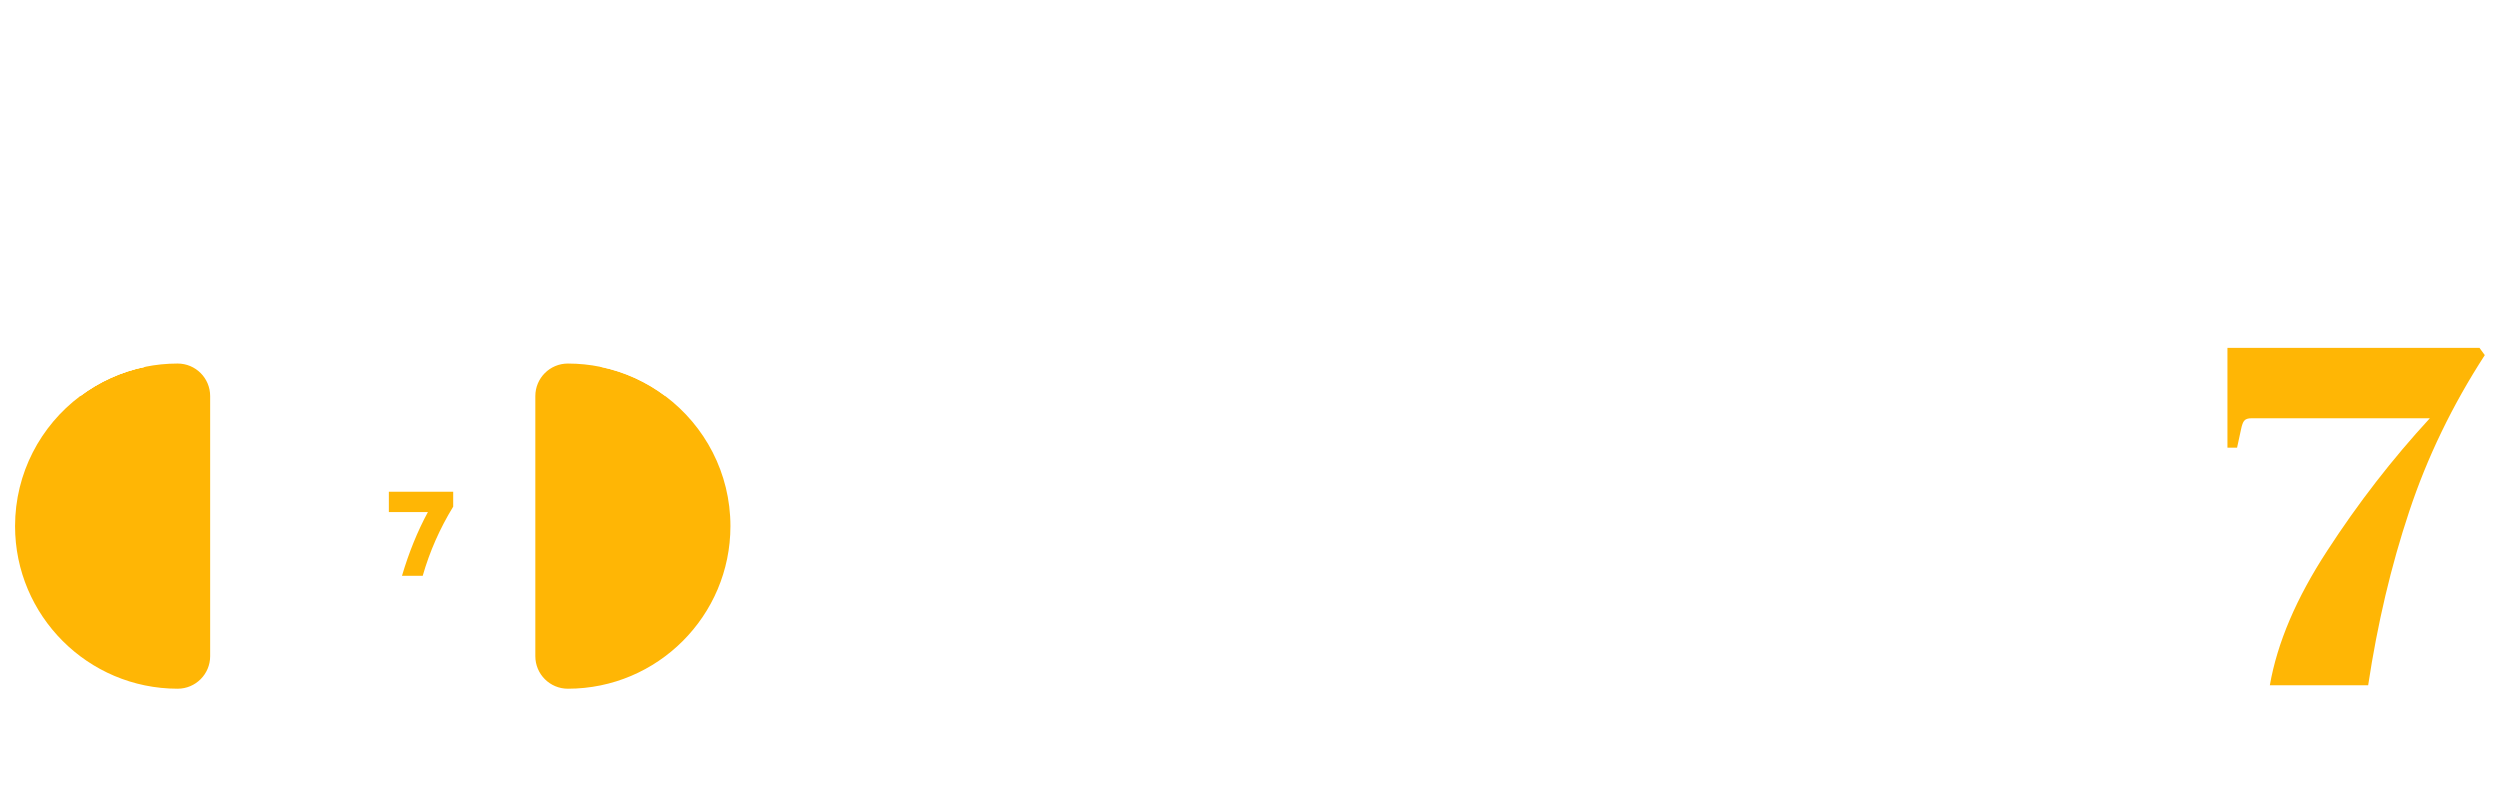
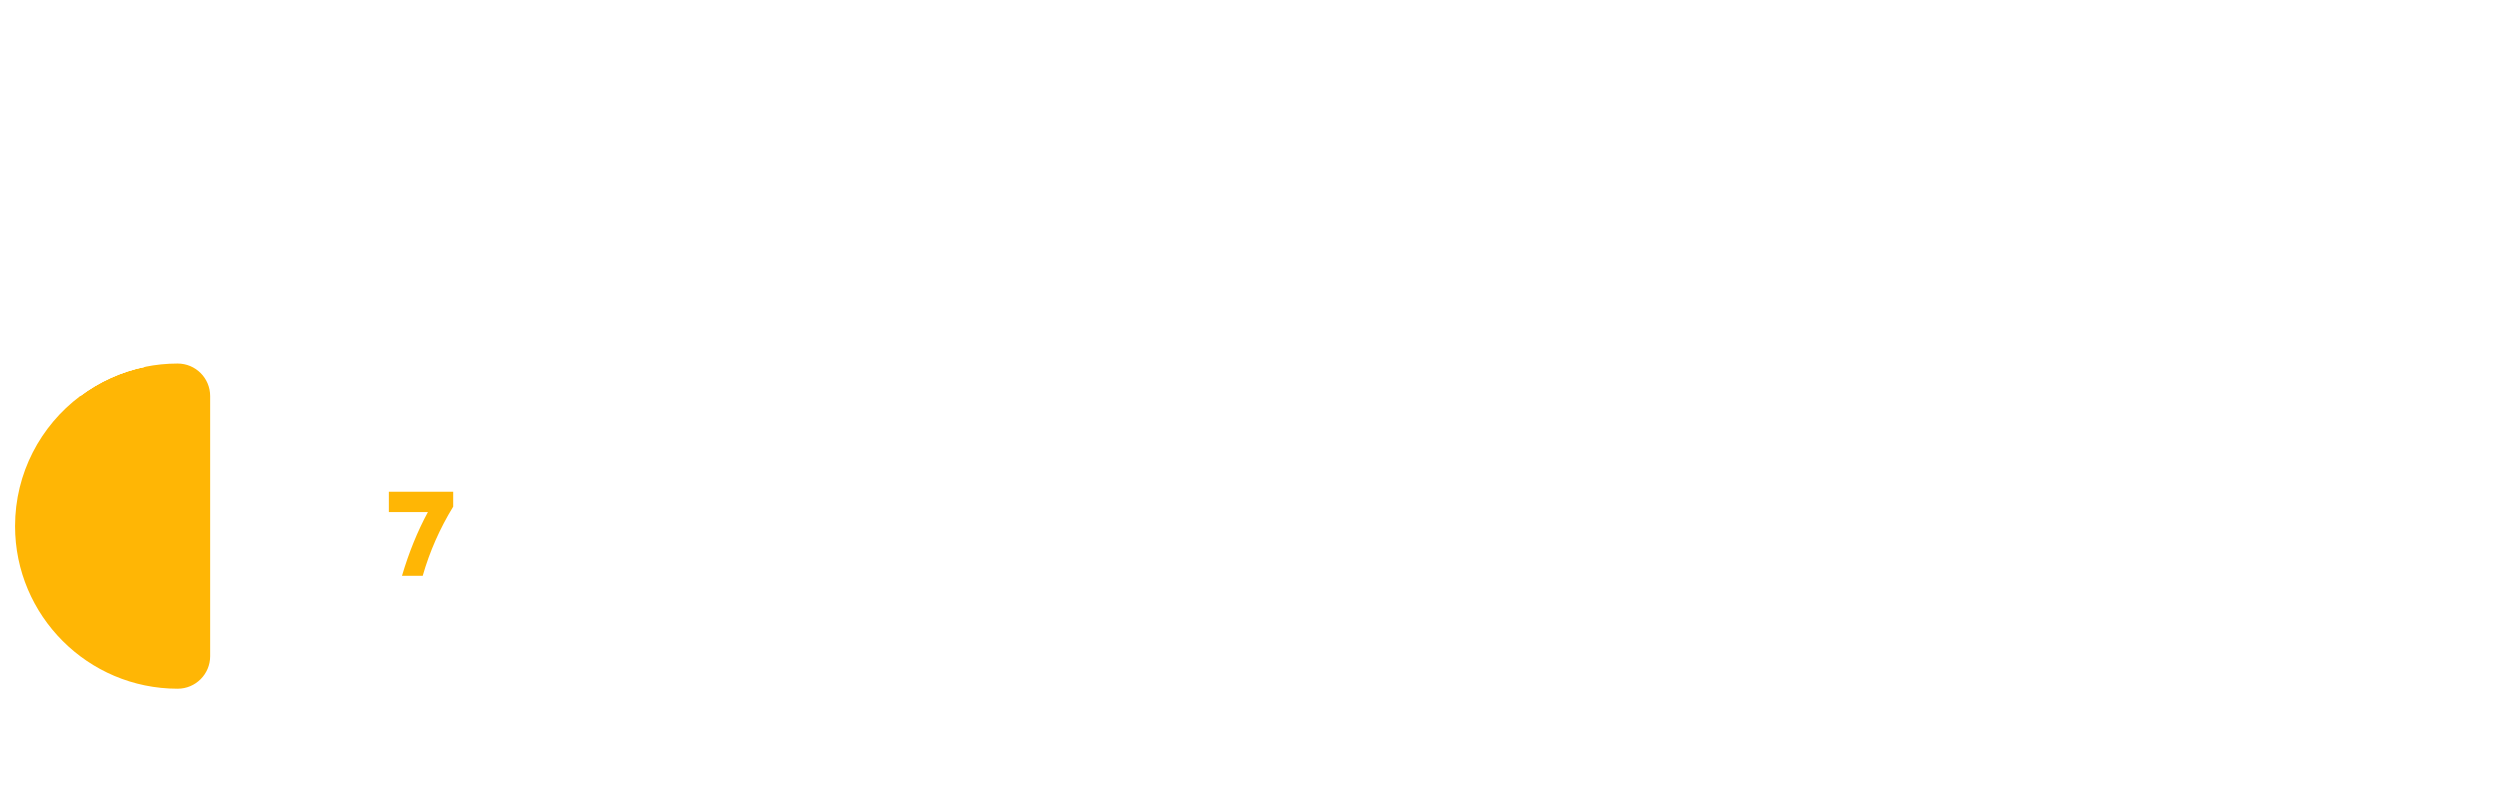
<svg xmlns="http://www.w3.org/2000/svg" width="664" height="210" viewBox="0 0 664 210" fill="none">
  <g filter="url(#filter0_d_1201_245)">
    <path d="M4 135.739C4 159.548 23.371 178.921 47.182 178.921C51.952 178.921 55.818 175.053 55.818 170.284V101.193C55.818 96.423 51.952 92.557 47.182 92.557C44.225 92.557 41.338 92.856 38.545 93.425C32.167 94.725 26.297 97.436 21.273 101.216C10.792 109.102 4 121.641 4 135.739Z" fill="#FFB605" />
-     <path d="M176.729 101.218C171.705 97.439 165.835 94.727 159.457 93.427C156.665 92.858 153.777 92.559 150.82 92.559C146.05 92.559 142.184 96.425 142.184 101.195V170.286C142.184 175.055 146.05 178.922 150.82 178.922C174.631 178.922 194.002 159.551 194.002 135.741C194.002 121.643 187.21 109.104 176.729 101.218Z" fill="#FFB605" />
    <path d="M99.001 11.078C56.141 11.078 21.273 45.947 21.273 88.806V101.217C26.298 97.437 32.168 94.726 38.546 93.426V88.806C38.546 55.471 65.665 28.351 99.001 28.351C132.336 28.351 159.455 55.471 159.455 88.806V93.426C165.833 94.726 171.704 97.437 176.728 101.217V88.805C176.728 45.947 141.86 11.078 99.001 11.078Z" fill="white" />
    <path d="M21.273 88.807V101.218C26.298 97.438 32.168 94.727 38.546 93.427V88.807C38.546 55.472 65.665 28.353 99.001 28.353V11.08C56.141 11.079 21.273 45.948 21.273 88.807Z" fill="white" />
    <path d="M78.584 67.275H120.153C125.412 67.283 129.673 71.752 129.68 77.269V164.481C129.673 169.997 125.412 174.467 120.153 174.474H78.584C73.325 174.467 69.064 169.997 69.057 164.481V77.269C69.064 71.752 73.325 67.283 78.584 67.275ZM74.253 164.481C74.257 166.988 76.193 169.019 78.584 169.023H120.153C122.544 169.019 124.48 166.988 124.483 164.481V77.269C124.48 74.761 122.544 72.73 120.153 72.726H78.584C76.193 72.73 74.257 74.761 74.253 77.269V164.481ZM92.44 156.305H106.297C107.731 156.305 108.895 157.526 108.895 159.03C108.895 160.534 107.731 161.755 106.297 161.755H92.44C91.006 161.755 89.842 160.534 89.842 159.03C89.842 157.526 91.006 156.305 92.44 156.305Z" fill="white" />
-     <path d="M92.256 139.396C89.664 139.396 87.372 138.88 85.38 137.848C83.388 136.792 81.84 135.28 80.736 133.312C79.632 131.344 79.08 129.028 79.08 126.364C79.08 123.7 79.632 121.384 80.736 119.416C81.864 117.424 83.412 115.912 85.38 114.88C87.372 113.824 89.664 113.296 92.256 113.296C94.56 113.296 96.624 113.716 98.448 114.556C100.296 115.372 101.808 116.56 102.984 118.12C104.184 119.68 104.952 121.552 105.288 123.736H98.988C98.724 122.272 98.016 121.144 96.864 120.352C95.736 119.56 94.2 119.164 92.256 119.164C89.832 119.164 88.056 119.74 86.928 120.892C85.824 122.044 85.272 123.868 85.272 126.364C85.272 128.836 85.824 130.648 86.928 131.8C88.056 132.928 89.832 133.492 92.256 133.492C96.12 133.492 98.364 132.004 98.988 129.028H105.288C104.52 132.7 102.96 135.352 100.608 136.984C98.28 138.592 95.496 139.396 92.256 139.396Z" fill="white" />
    <path d="M106.768 148.936C108.603 142.728 110.896 137.085 113.648 132.008H103.28V126.6H120.368V130.568C116.805 136.392 114.107 142.515 112.272 148.936H106.768Z" fill="#FFB605" />
  </g>
  <g filter="url(#filter1_d_1201_245)">
-     <path d="M224.152 125.76H208.92V115.2H250.328V125.76H235.032V160H224.152V125.76ZM254.17 115.2H264.282V128.32C266.671 127.211 269.317 126.656 272.218 126.656C276.57 126.656 279.898 127.787 282.202 130.048C284.549 132.267 285.722 135.381 285.722 139.392V160H275.61V140.8C275.61 139.307 275.226 138.197 274.458 137.472C273.733 136.747 272.538 136.384 270.874 136.384C268.655 136.384 266.991 136.875 265.882 137.856C264.815 138.837 264.282 140.011 264.282 141.376V160H254.17V115.2ZM305.767 160.64C302.311 160.64 299.26 159.979 296.615 158.656C294.012 157.291 291.986 155.349 290.535 152.832C289.084 150.315 288.359 147.307 288.359 143.808C288.359 138.432 289.959 134.229 293.159 131.2C296.359 128.171 300.69 126.656 306.151 126.656C309.607 126.656 312.636 127.339 315.239 128.704C317.884 130.027 319.932 131.968 321.383 134.528C322.834 137.088 323.559 140.139 323.559 143.68V145.856H298.599C298.812 147.179 299.559 148.373 300.839 149.44C302.162 150.464 303.868 150.976 305.959 150.976C308.562 150.976 310.46 150.251 311.655 148.8H322.983C321.831 152.555 319.826 155.477 316.967 157.568C314.151 159.616 310.418 160.64 305.767 160.64ZM312.679 139.776C312.039 138.752 311.207 137.92 310.183 137.28C309.159 136.64 307.751 136.32 305.959 136.32C304.935 136.32 303.762 136.533 302.439 136.96C301.159 137.387 300.114 138.325 299.303 139.776H312.679ZM368.844 160.704C364.236 160.704 360.161 159.787 356.62 157.952C353.079 156.075 350.327 153.387 348.364 149.888C346.401 146.389 345.42 142.272 345.42 137.536C345.42 132.8 346.401 128.683 348.364 125.184C350.369 121.643 353.121 118.955 356.62 117.12C360.161 115.243 364.236 114.304 368.844 114.304C372.94 114.304 376.609 115.051 379.852 116.544C383.137 117.995 385.825 120.107 387.916 122.88C390.049 125.653 391.415 128.981 392.012 132.864H380.812C380.343 130.261 379.084 128.256 377.036 126.848C375.031 125.44 372.3 124.736 368.844 124.736C364.535 124.736 361.377 125.76 359.372 127.808C357.409 129.856 356.428 133.099 356.428 137.536C356.428 141.931 357.409 145.152 359.372 147.2C361.377 149.205 364.535 150.208 368.844 150.208C375.713 150.208 379.703 147.563 380.812 142.272H392.012C390.647 148.8 387.873 153.515 383.692 156.416C379.553 159.275 374.604 160.704 368.844 160.704ZM412.705 160.64C409.249 160.64 406.198 159.979 403.553 158.656C400.95 157.291 398.923 155.349 397.473 152.832C396.022 150.315 395.297 147.307 395.297 143.808C395.297 138.432 396.897 134.229 400.097 131.2C403.297 128.171 407.627 126.656 413.089 126.656C416.545 126.656 419.574 127.339 422.177 128.704C424.822 130.027 426.87 131.968 428.321 134.528C429.771 137.088 430.497 140.139 430.497 143.68V145.856H405.537C405.75 147.179 406.497 148.373 407.777 149.44C409.099 150.464 410.806 150.976 412.897 150.976C415.499 150.976 417.398 150.251 418.593 148.8H429.921C428.769 152.555 426.763 155.477 423.905 157.568C421.089 159.616 417.355 160.64 412.705 160.64ZM419.617 139.776C418.977 138.752 418.145 137.92 417.121 137.28C416.097 136.64 414.689 136.32 412.897 136.32C411.873 136.32 410.699 136.533 409.377 136.96C408.097 137.387 407.051 138.325 406.241 139.776H419.617ZM434.42 126.656H444.532V129.792C445.001 129.024 446.068 128.341 447.732 127.744C449.396 127.104 450.975 126.741 452.468 126.656C452.767 126.613 453.215 126.592 453.812 126.592C457.695 126.592 460.681 127.765 462.772 130.112C464.905 132.459 465.972 135.552 465.972 139.392V160H455.86V141.888C455.86 140.565 455.775 139.541 455.604 138.816C455.433 138.048 455.049 137.451 454.452 137.024C453.897 136.597 453.001 136.384 451.764 136.384C450.015 136.384 448.372 136.768 446.836 137.536C445.3 138.304 444.532 139.435 444.532 140.928V160H434.42V126.656ZM483.858 160.576C479.932 160.576 477.095 159.531 475.345 157.44C473.639 155.349 472.722 152.491 472.594 148.864V137.472H467.858V128H472.594V117.632H482.706V128H491.73V137.472H482.706V149.248C482.706 150.613 483.516 151.296 485.138 151.296C485.906 151.296 487.143 151.083 488.85 150.656C489.788 150.4 490.45 150.251 490.834 150.208L493.33 158.528C490.855 159.339 488.956 159.872 487.634 160.128C486.354 160.427 485.095 160.576 483.858 160.576ZM508.193 160.704C504.566 160.704 501.75 159.552 499.745 157.248C497.74 154.944 496.673 151.808 496.545 147.84V128H506.593V145.984C506.593 147.264 506.657 148.245 506.785 148.928C506.956 149.568 507.318 150.059 507.873 150.4C508.428 150.699 509.302 150.848 510.497 150.848C512.204 150.848 513.782 150.485 515.233 149.76C516.684 148.992 517.409 147.84 517.409 146.304V128H527.457V160H517.409V157.696C514.636 159.701 511.564 160.704 508.193 160.704ZM531.295 126.656H541.407V129.408C542.09 128.768 543.071 128.277 544.351 127.936C545.674 127.595 547.124 127.424 548.703 127.424C550.538 127.424 552.287 127.616 553.951 128L552.543 137.536C550.964 137.024 549.322 136.768 547.615 136.768C545.78 136.768 544.287 137.152 543.135 137.92C541.983 138.688 541.407 139.904 541.407 141.568V160H531.295V126.656ZM568.641 169.856C567.318 169.856 566.017 169.707 564.737 169.408C563.457 169.152 562.049 168.64 560.513 167.872L562.945 159.296C563.884 159.595 564.758 159.829 565.569 160C566.38 160.213 567.041 160.32 567.553 160.32C568.278 160.32 568.876 160.128 569.345 159.744C569.857 159.317 570.326 158.613 570.753 157.632L571.585 155.84L556.545 127.68H568.321L576.961 144.704L584.833 127.68H596.097L579.969 161.152C578.433 164.267 576.833 166.485 575.169 167.808C573.505 169.173 571.329 169.856 568.641 169.856Z" fill="white" />
-   </g>
+     </g>
  <g filter="url(#filter2_d_1201_245)">
-     <path d="M659.96 90.32C651.341 103.632 644.643 117.499 639.864 131.92C635.085 146.256 631.459 161.616 628.984 178H602.872C604.835 166.736 609.912 154.832 618.104 142.288C626.296 129.659 635.384 117.925 645.368 107.088H598.008C597.069 107.088 596.429 107.301 596.088 107.728C595.747 108.069 595.448 108.88 595.192 110.16L594.168 114.896H591.608V88.4H658.552L659.96 90.32Z" fill="#FFB605" />
-   </g>
+     </g>
  <defs>
    <filter id="filter0_d_1201_245" x="0" y="0" width="198.004" height="198" filterUnits="userSpaceOnUse" color-interpolation-filters="sRGB">
      <feFlood flood-opacity="0" result="BackgroundImageFix" />
      <feColorMatrix in="SourceAlpha" type="matrix" values="0 0 0 0 0 0 0 0 0 0 0 0 0 0 0 0 0 0 127 0" result="hardAlpha" />
      <feOffset dy="4" />
      <feGaussianBlur stdDeviation="2" />
      <feComposite in2="hardAlpha" operator="out" />
      <feColorMatrix type="matrix" values="0 0 0 0 0 0 0 0 0 0 0 0 0 0 0 0 0 0 0.25 0" />
      <feBlend mode="normal" in2="BackgroundImageFix" result="effect1_dropShadow_1201_245" />
      <feBlend mode="normal" in="SourceGraphic" in2="effect1_dropShadow_1201_245" result="shape" />
    </filter>
    <filter id="filter1_d_1201_245" x="204.922" y="114.305" width="395.176" height="63.551" filterUnits="userSpaceOnUse" color-interpolation-filters="sRGB">
      <feFlood flood-opacity="0" result="BackgroundImageFix" />
      <feColorMatrix in="SourceAlpha" type="matrix" values="0 0 0 0 0 0 0 0 0 0 0 0 0 0 0 0 0 0 127 0" result="hardAlpha" />
      <feOffset dy="4" />
      <feGaussianBlur stdDeviation="2" />
      <feComposite in2="hardAlpha" operator="out" />
      <feColorMatrix type="matrix" values="0 0 0 0 0 0 0 0 0 0 0 0 0 0 0 0 0 0 0.25 0" />
      <feBlend mode="normal" in2="BackgroundImageFix" result="effect1_dropShadow_1201_245" />
      <feBlend mode="normal" in="SourceGraphic" in2="effect1_dropShadow_1201_245" result="shape" />
    </filter>
    <filter id="filter2_d_1201_245" x="587.609" y="88.4" width="76.352" height="97.6" filterUnits="userSpaceOnUse" color-interpolation-filters="sRGB">
      <feFlood flood-opacity="0" result="BackgroundImageFix" />
      <feColorMatrix in="SourceAlpha" type="matrix" values="0 0 0 0 0 0 0 0 0 0 0 0 0 0 0 0 0 0 127 0" result="hardAlpha" />
      <feOffset dy="4" />
      <feGaussianBlur stdDeviation="2" />
      <feComposite in2="hardAlpha" operator="out" />
      <feColorMatrix type="matrix" values="0 0 0 0 0 0 0 0 0 0 0 0 0 0 0 0 0 0 0.25 0" />
      <feBlend mode="normal" in2="BackgroundImageFix" result="effect1_dropShadow_1201_245" />
      <feBlend mode="normal" in="SourceGraphic" in2="effect1_dropShadow_1201_245" result="shape" />
    </filter>
  </defs>
</svg>